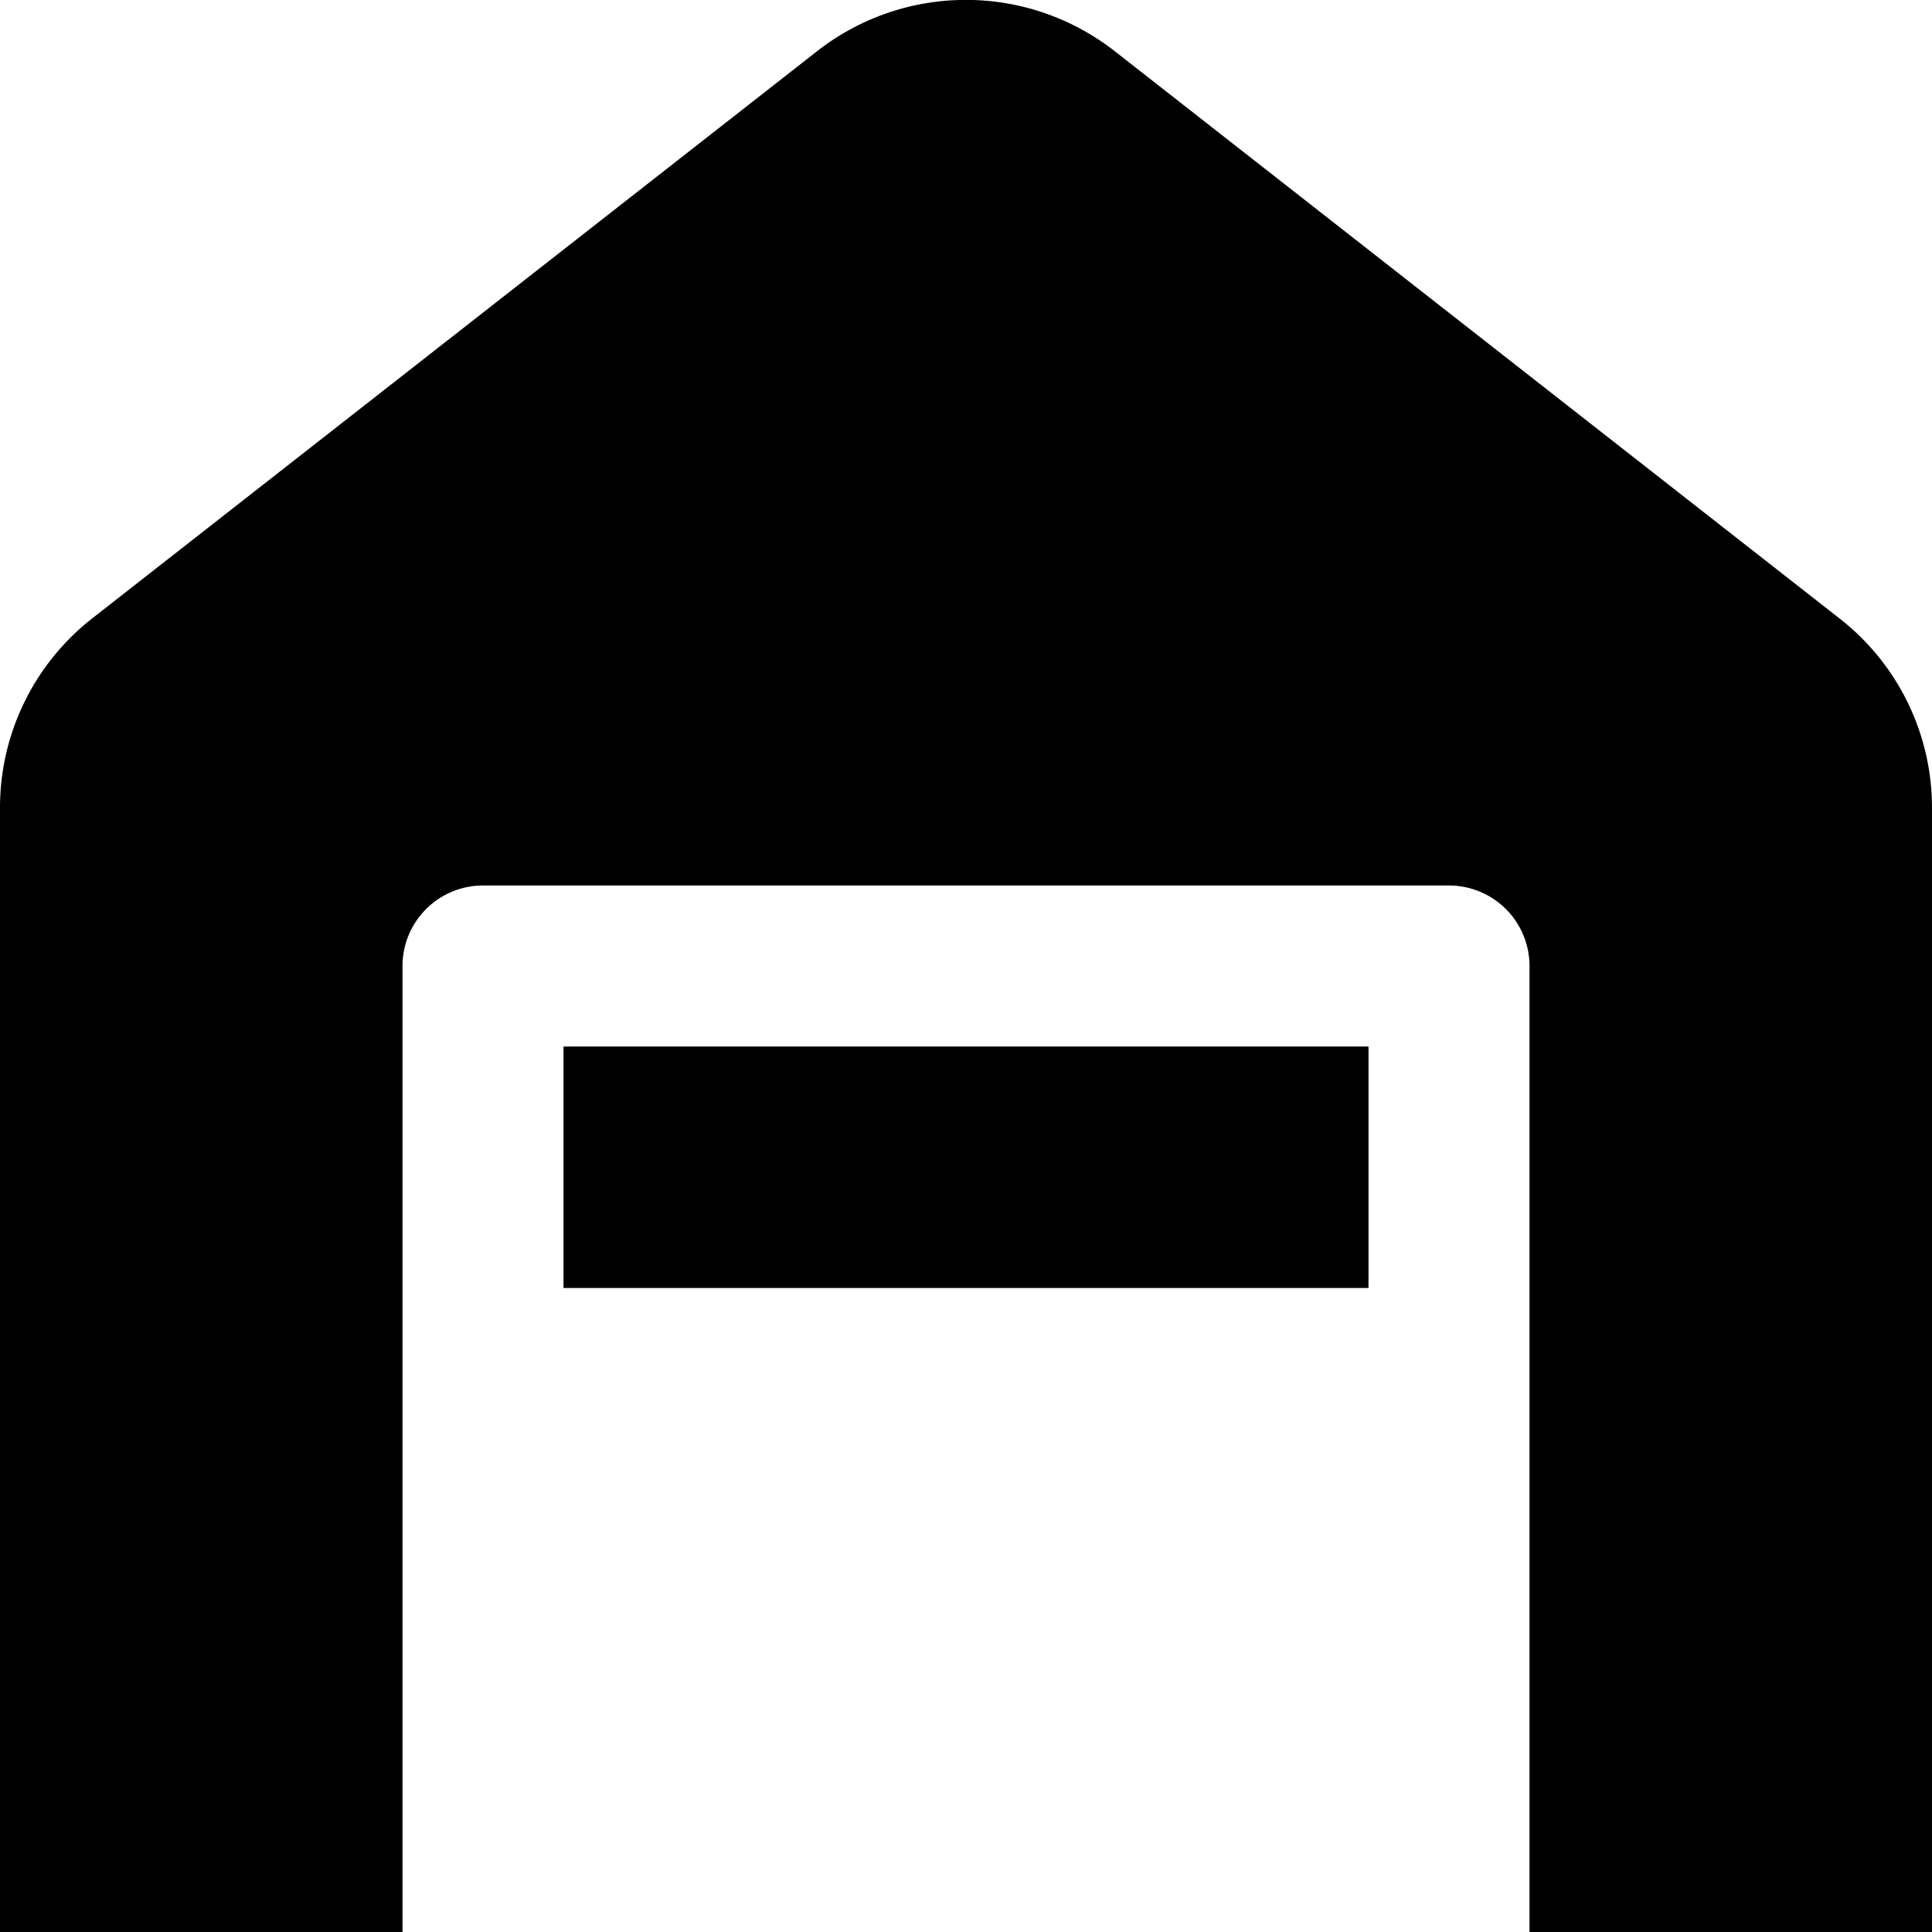
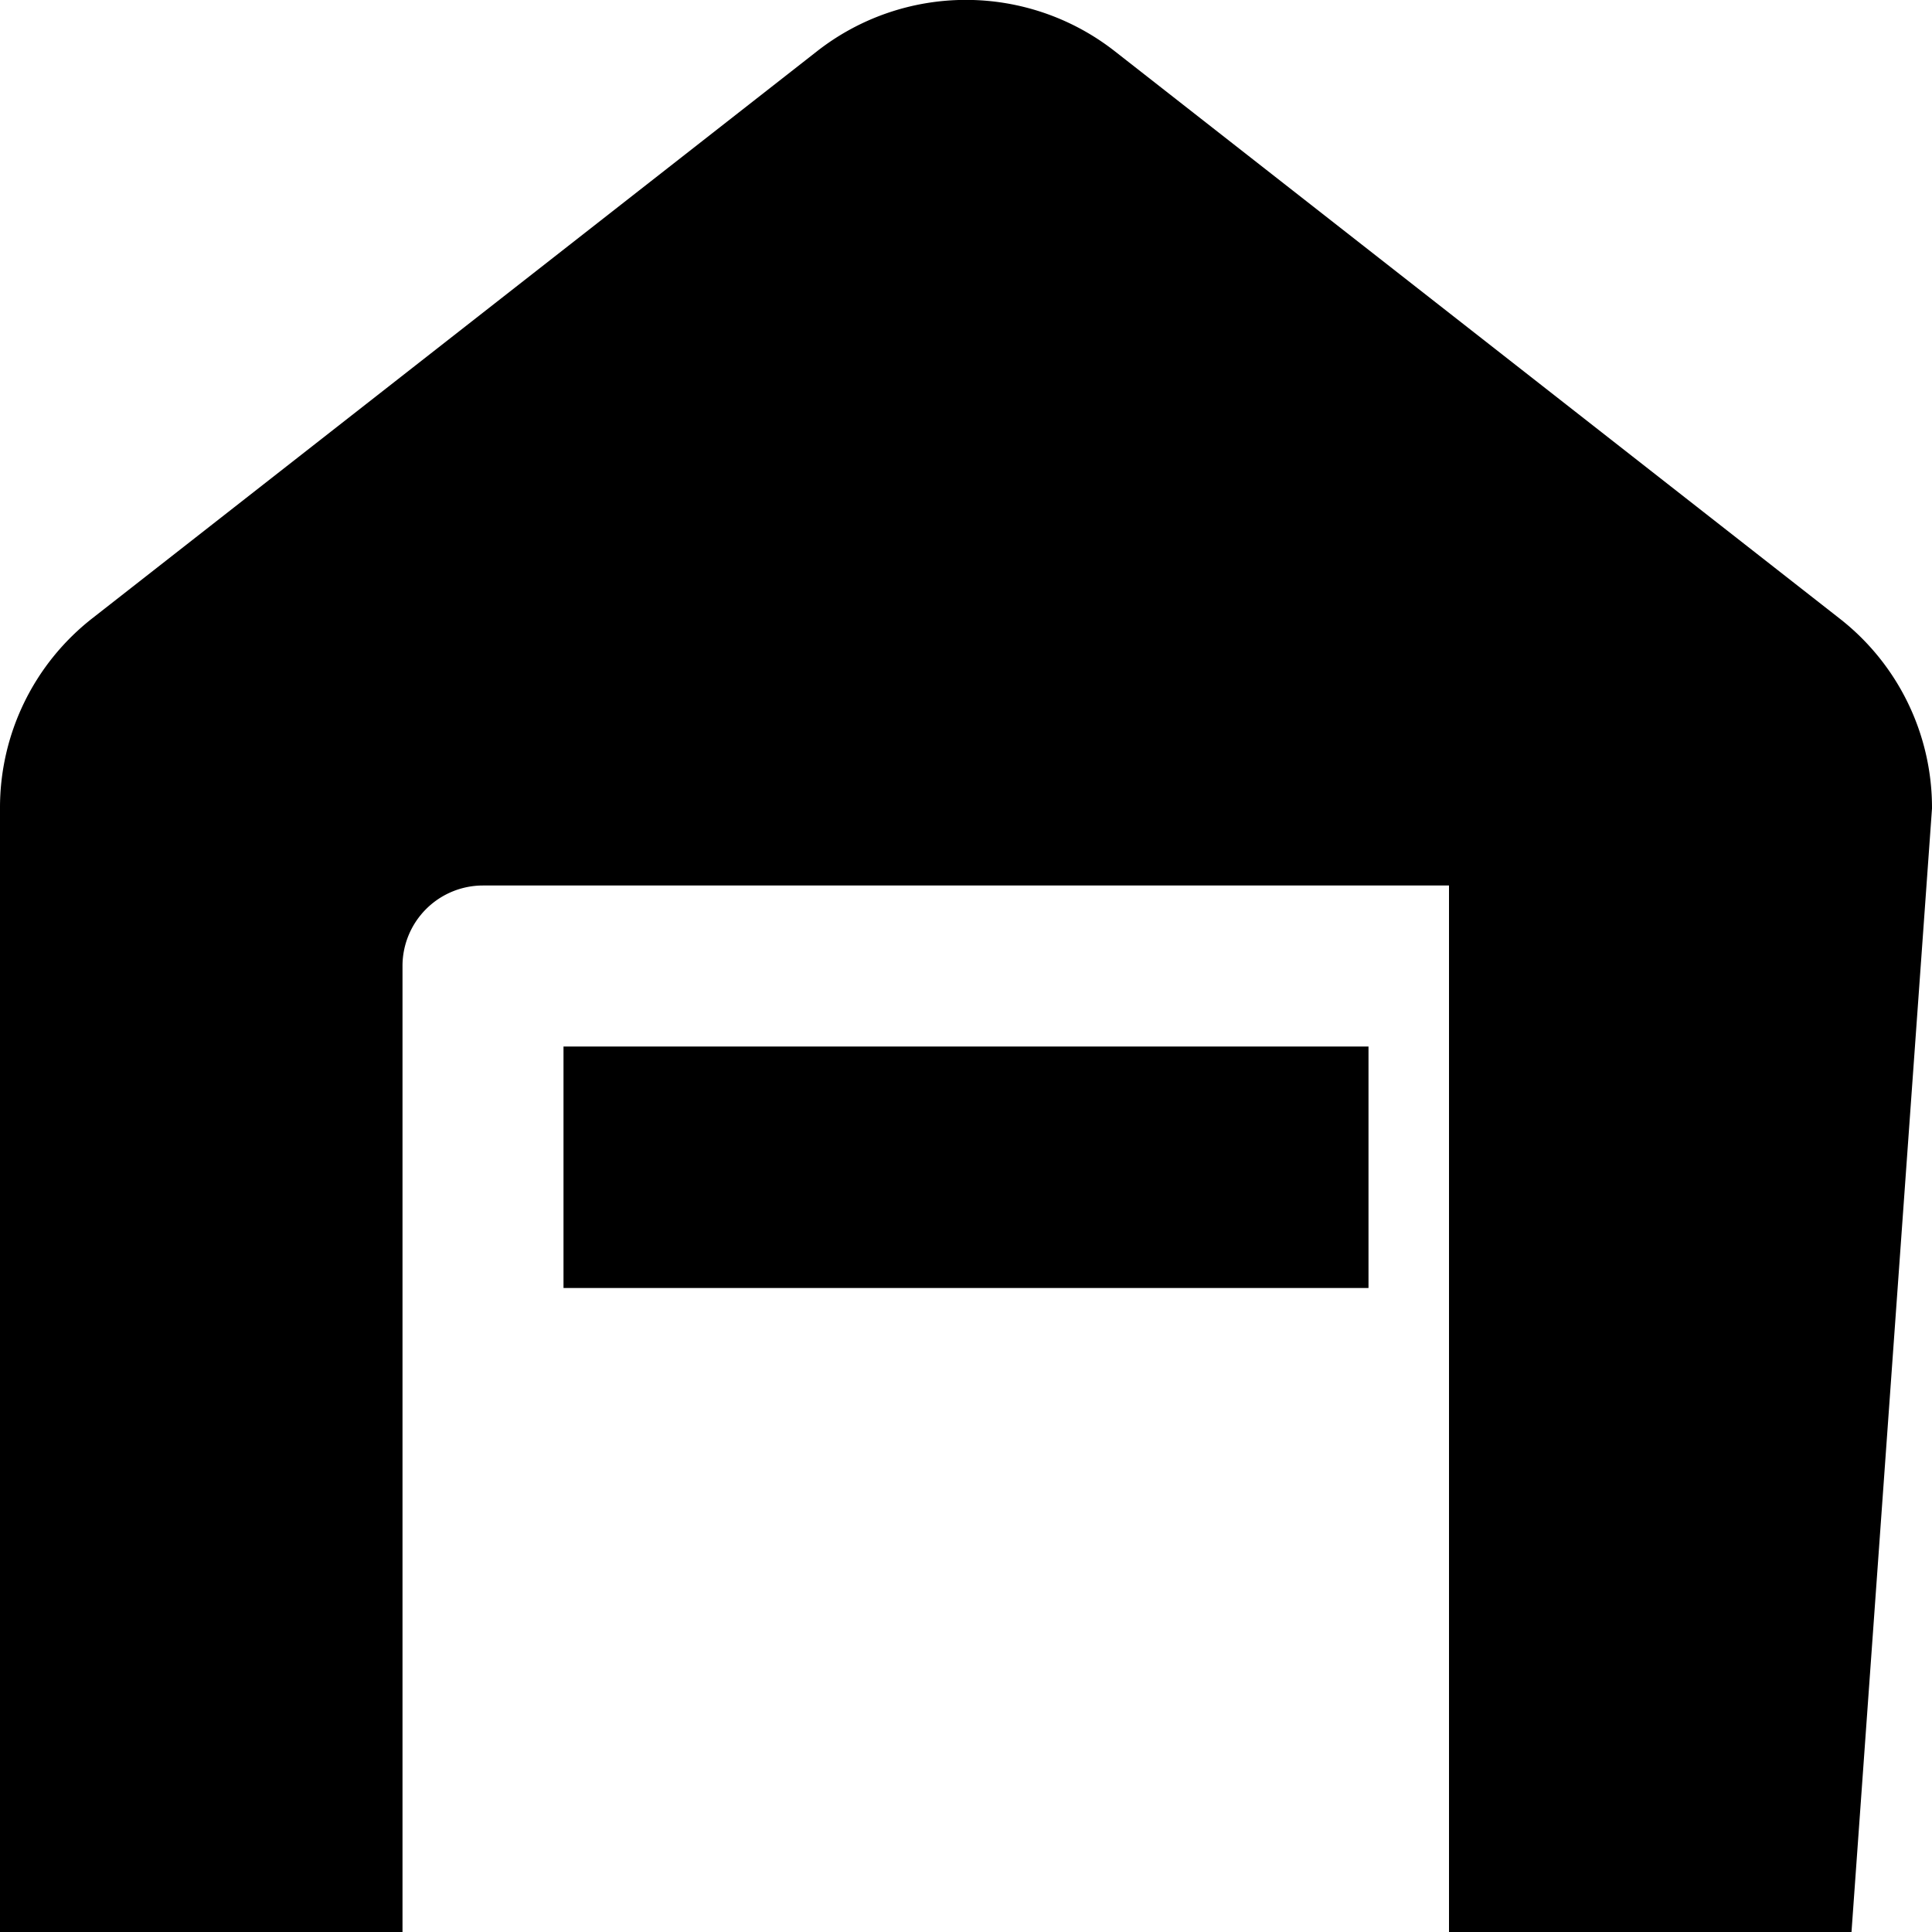
<svg xmlns="http://www.w3.org/2000/svg" id="Layer_1" data-name="Layer 1" viewBox="0 0 24 24" width="512" height="512">
-   <path d="M17,16H7V13H17Zm7-5.957a2.981,2.981,0,0,0-1.151-2.362l-9-7.044a3,3,0,0,0-3.7,0l-9,7.042A2.985,2.985,0,0,0,0,10.043V24H5V12a1,1,0,0,1,1-1H18a1,1,0,0,1,1,1V24h5Z" />
+   <path d="M17,16H7V13H17Zm7-5.957a2.981,2.981,0,0,0-1.151-2.362l-9-7.044a3,3,0,0,0-3.7,0l-9,7.042A2.985,2.985,0,0,0,0,10.043V24H5V12a1,1,0,0,1,1-1H18V24h5Z" />
</svg>